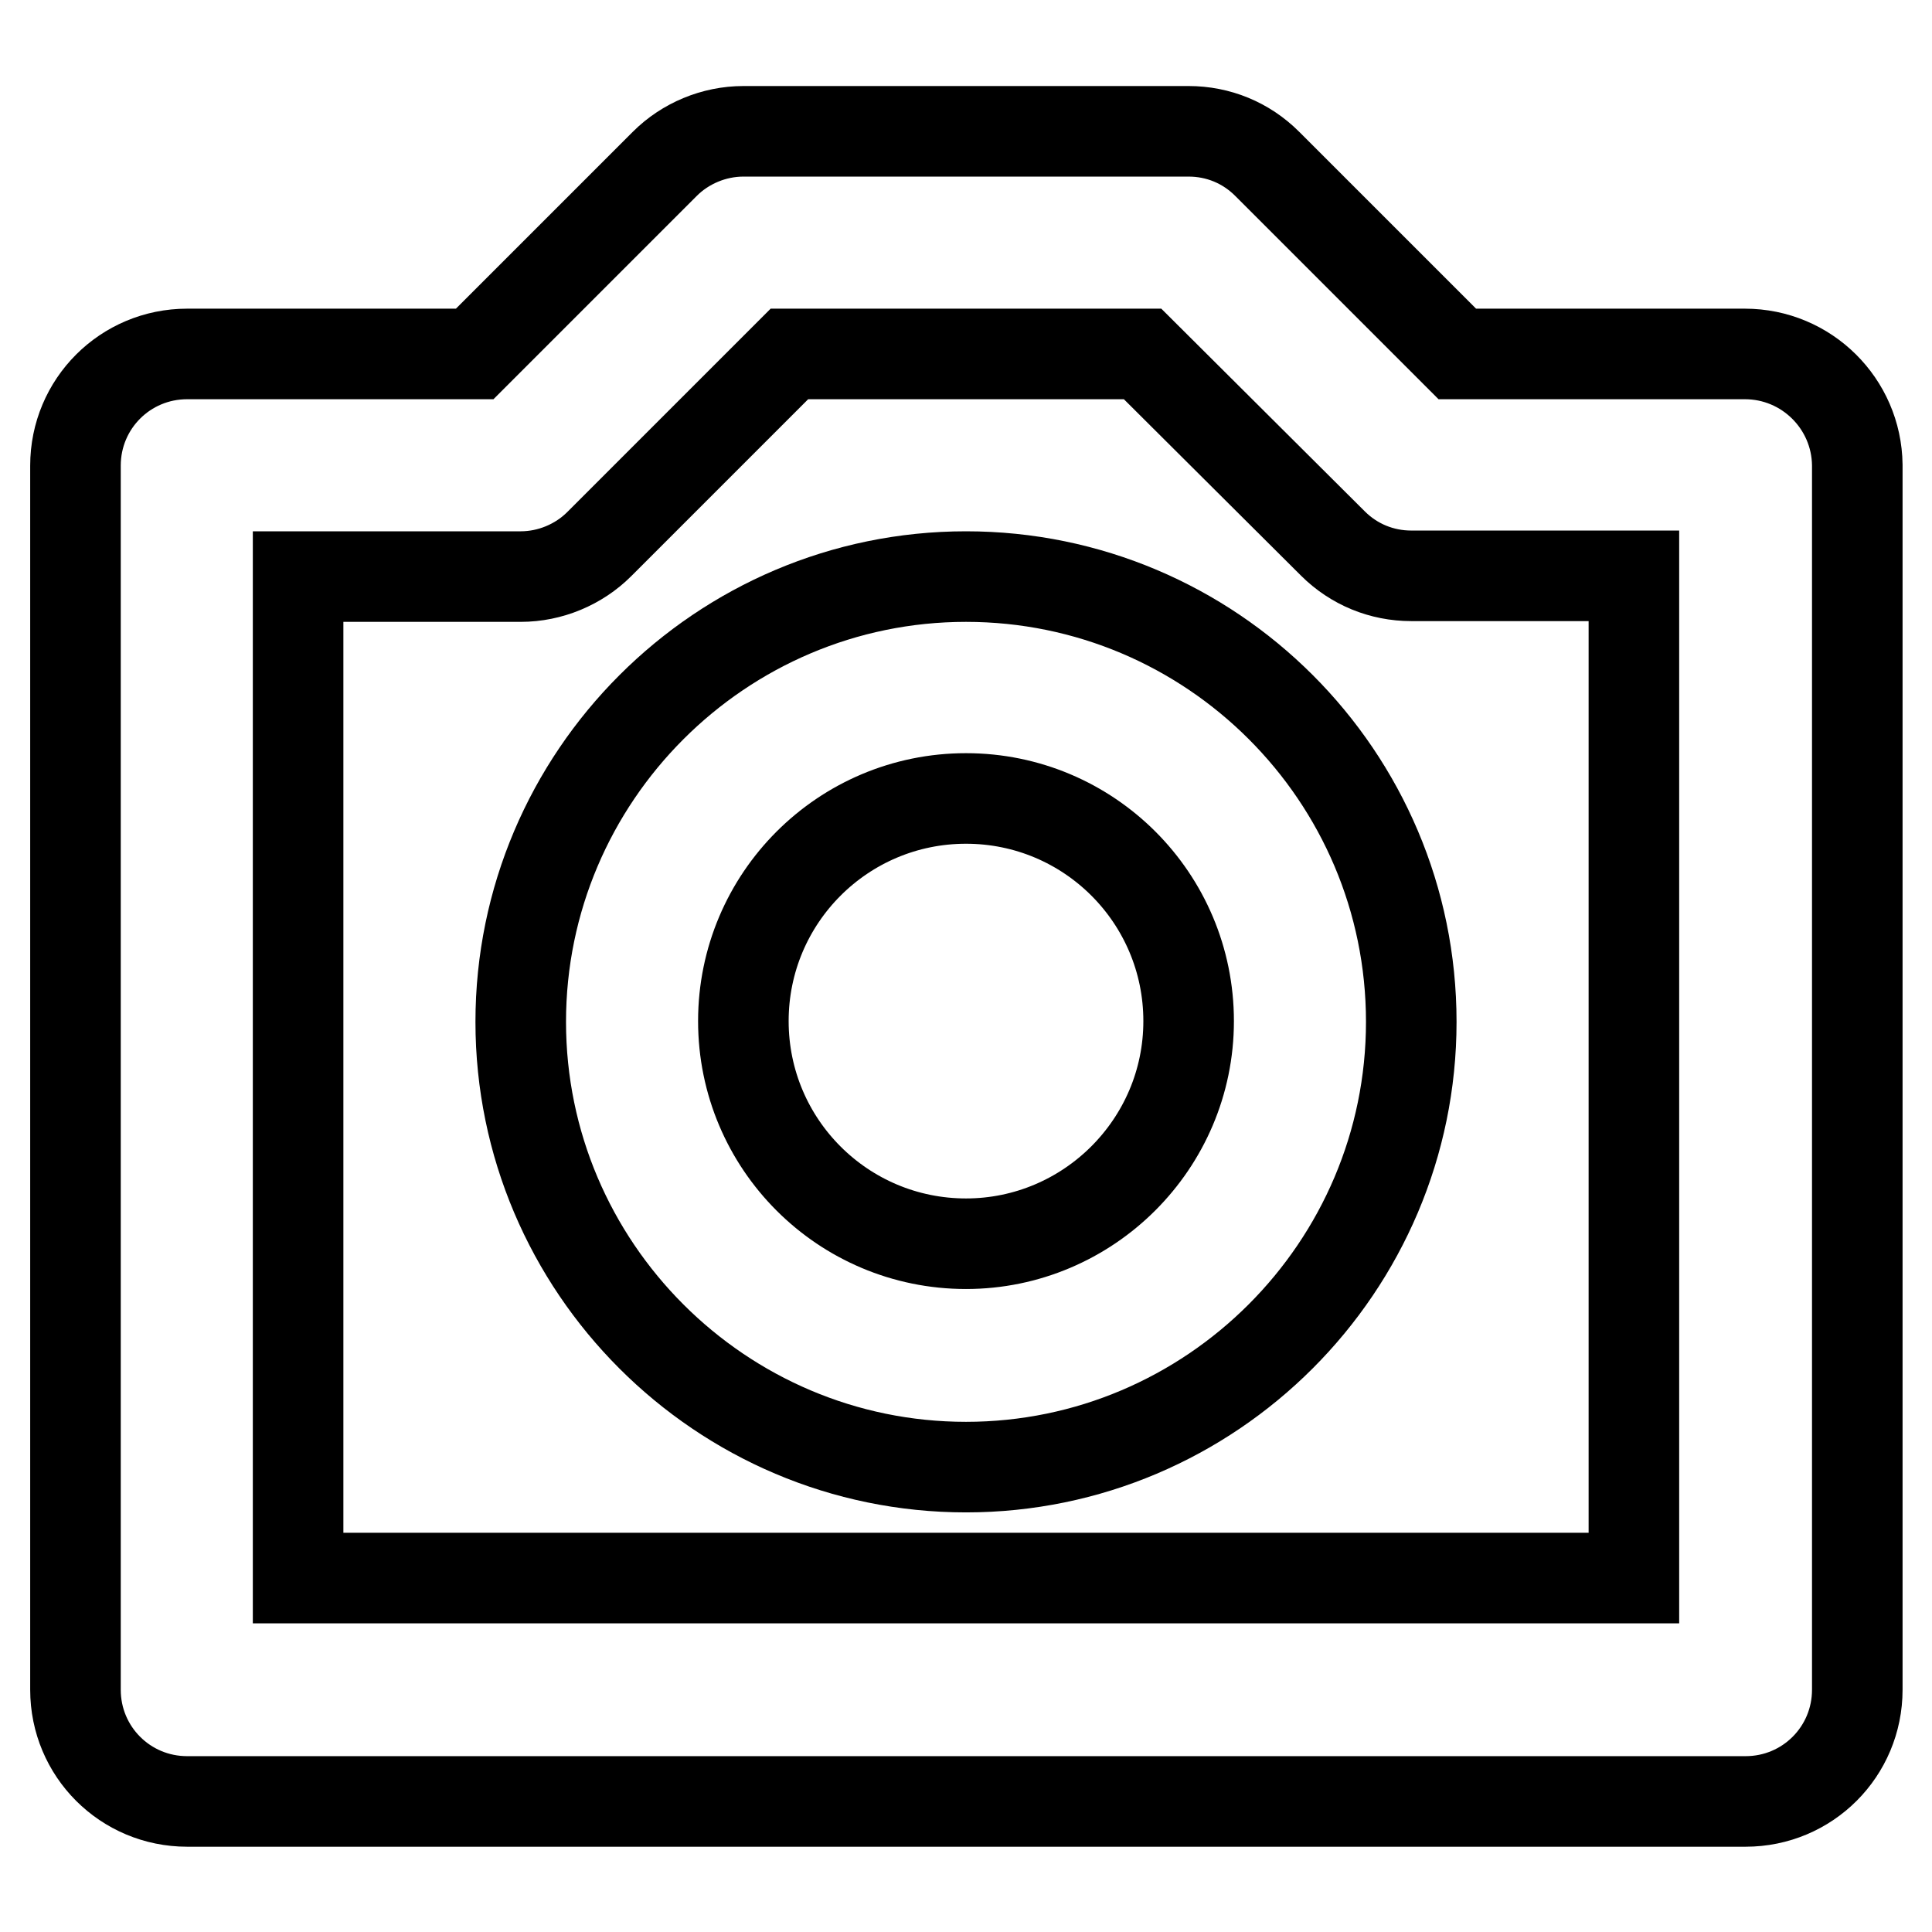
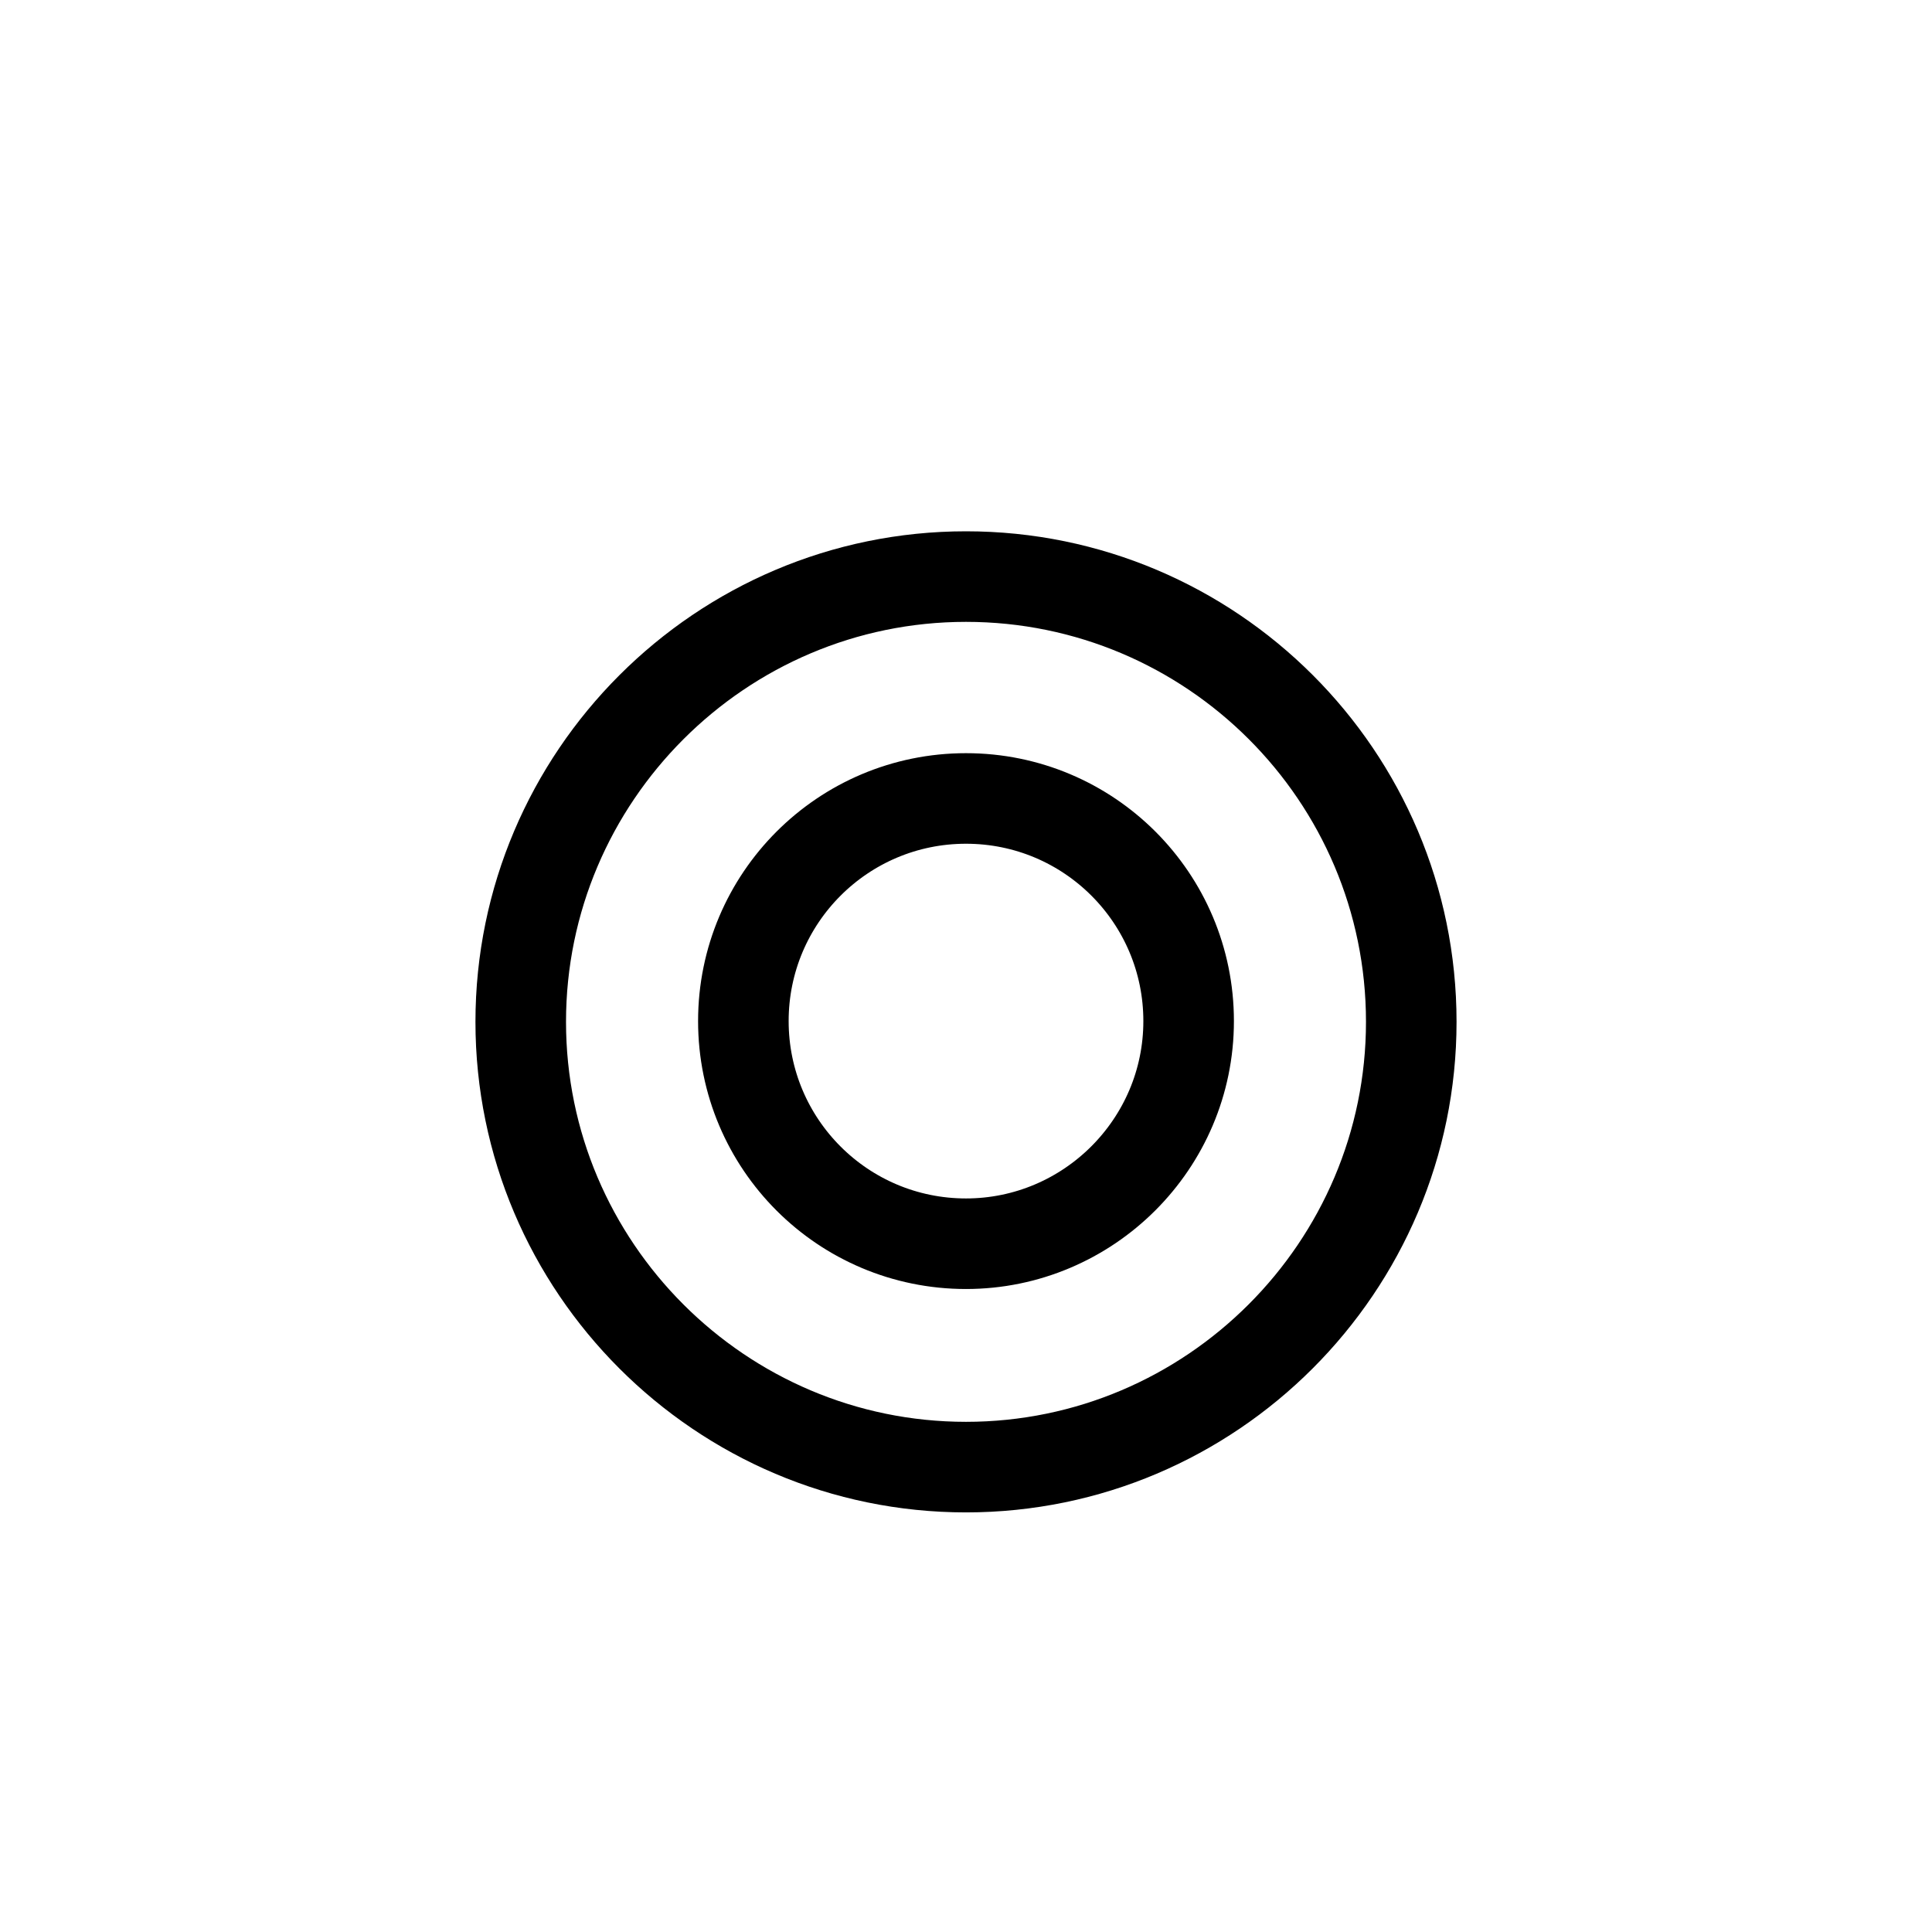
<svg xmlns="http://www.w3.org/2000/svg" version="1.1" x="0px" y="0px" viewBox="0 0 256 256" enable-background="new 0 0 256 256" xml:space="preserve">
  <g>
    <g>
-       <path stroke-width="12" fill-opacity="0" stroke="#000000" d="M231.2,46.9h-38.1l-25.2-25.2c-2.8-2.8-6.5-4.3-10.4-4.3h-59c-3.9,0-7.7,1.6-10.4,4.3L62.9,46.9H24.8c-8.2,0-14.8,6.6-14.8,14.8v162.2c0,8.2,6.6,14.8,14.8,14.8h206.5c8.2,0,14.8-6.6,14.8-14.8V61.6C246,53.5,239.4,46.9,231.2,46.9z M216.5,209.1h-177V76.4H69c3.9,0,7.7-1.6,10.4-4.3l25.2-25.2h46.8L176.6,72c2.8,2.8,6.5,4.3,10.4,4.3h29.5L216.5,209.1L216.5,209.1z" />
      <path stroke-width="12" fill-opacity="0" stroke="#000000" d="M128,76.4c-32.5,0-59,26.5-59,59c0,32.5,26.5,59,59,59s59-26.5,59-59C187,102.8,160.5,76.4,128,76.4z M128,164.8c-16.3,0-29.5-13.2-29.5-29.5c0-16.3,13.2-29.5,29.5-29.5s29.5,13.2,29.5,29.5C157.5,151.6,144.2,164.8,128,164.8z" />
    </g>
  </g>
</svg>